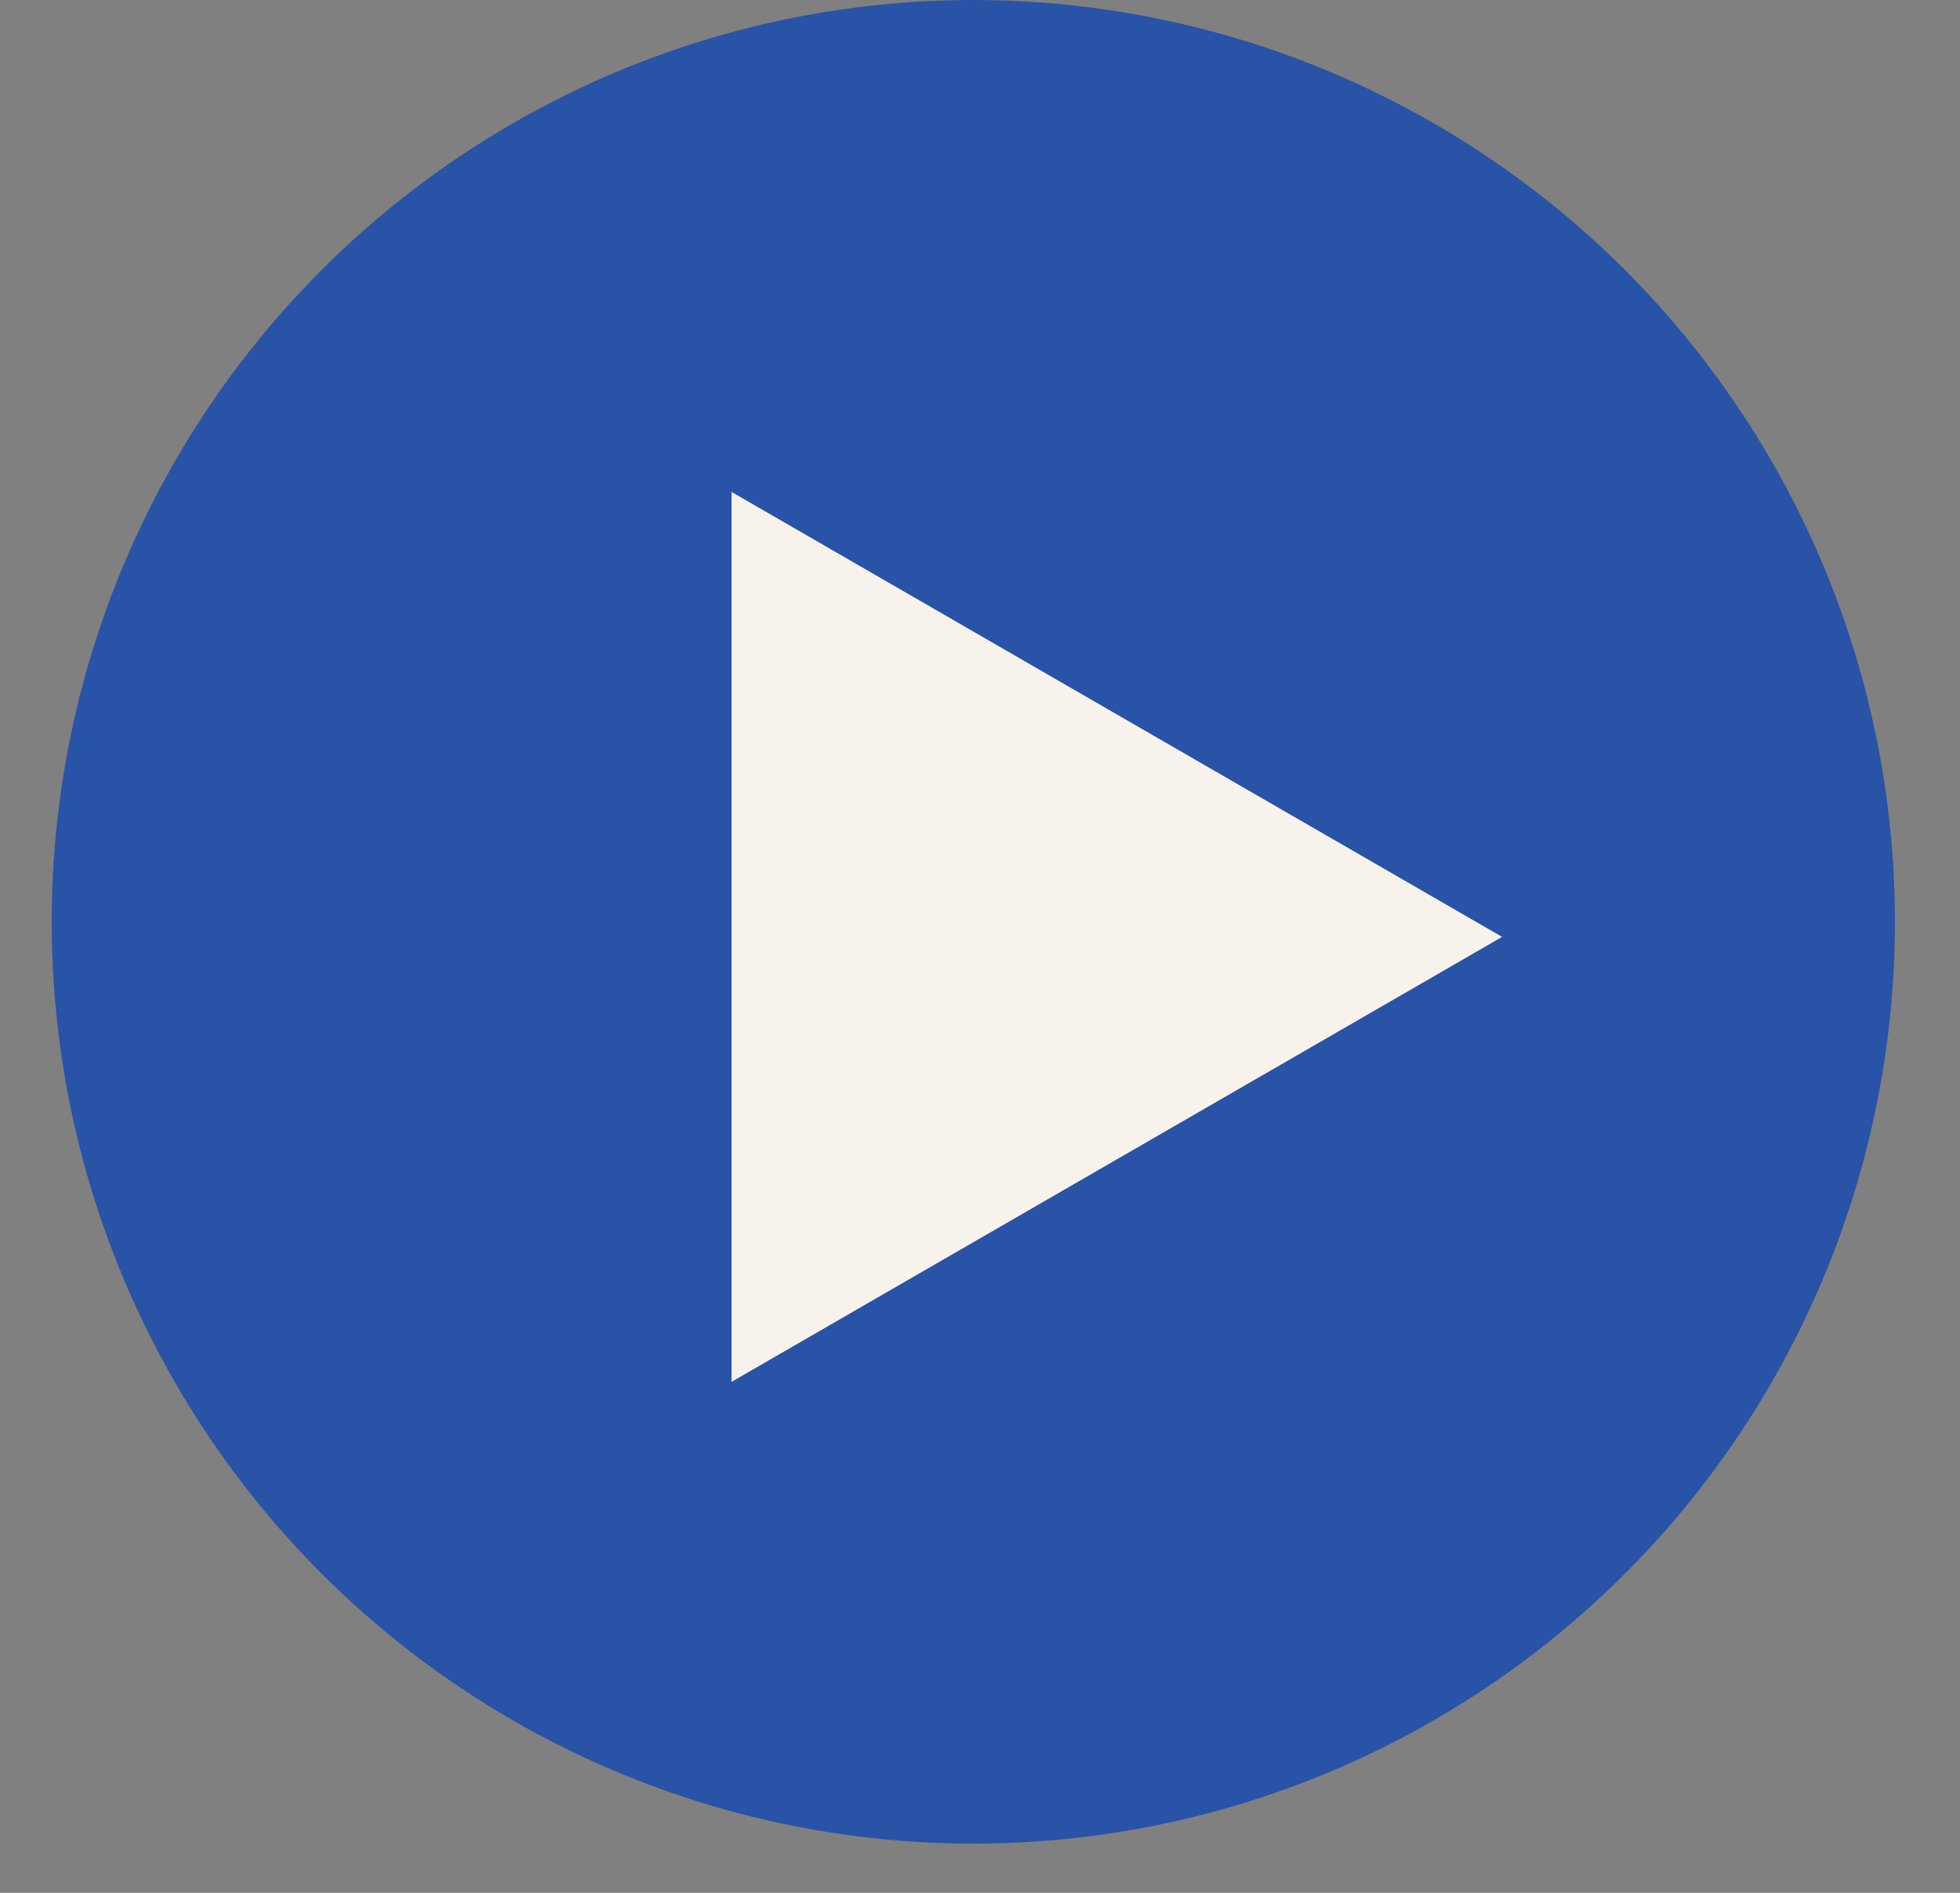
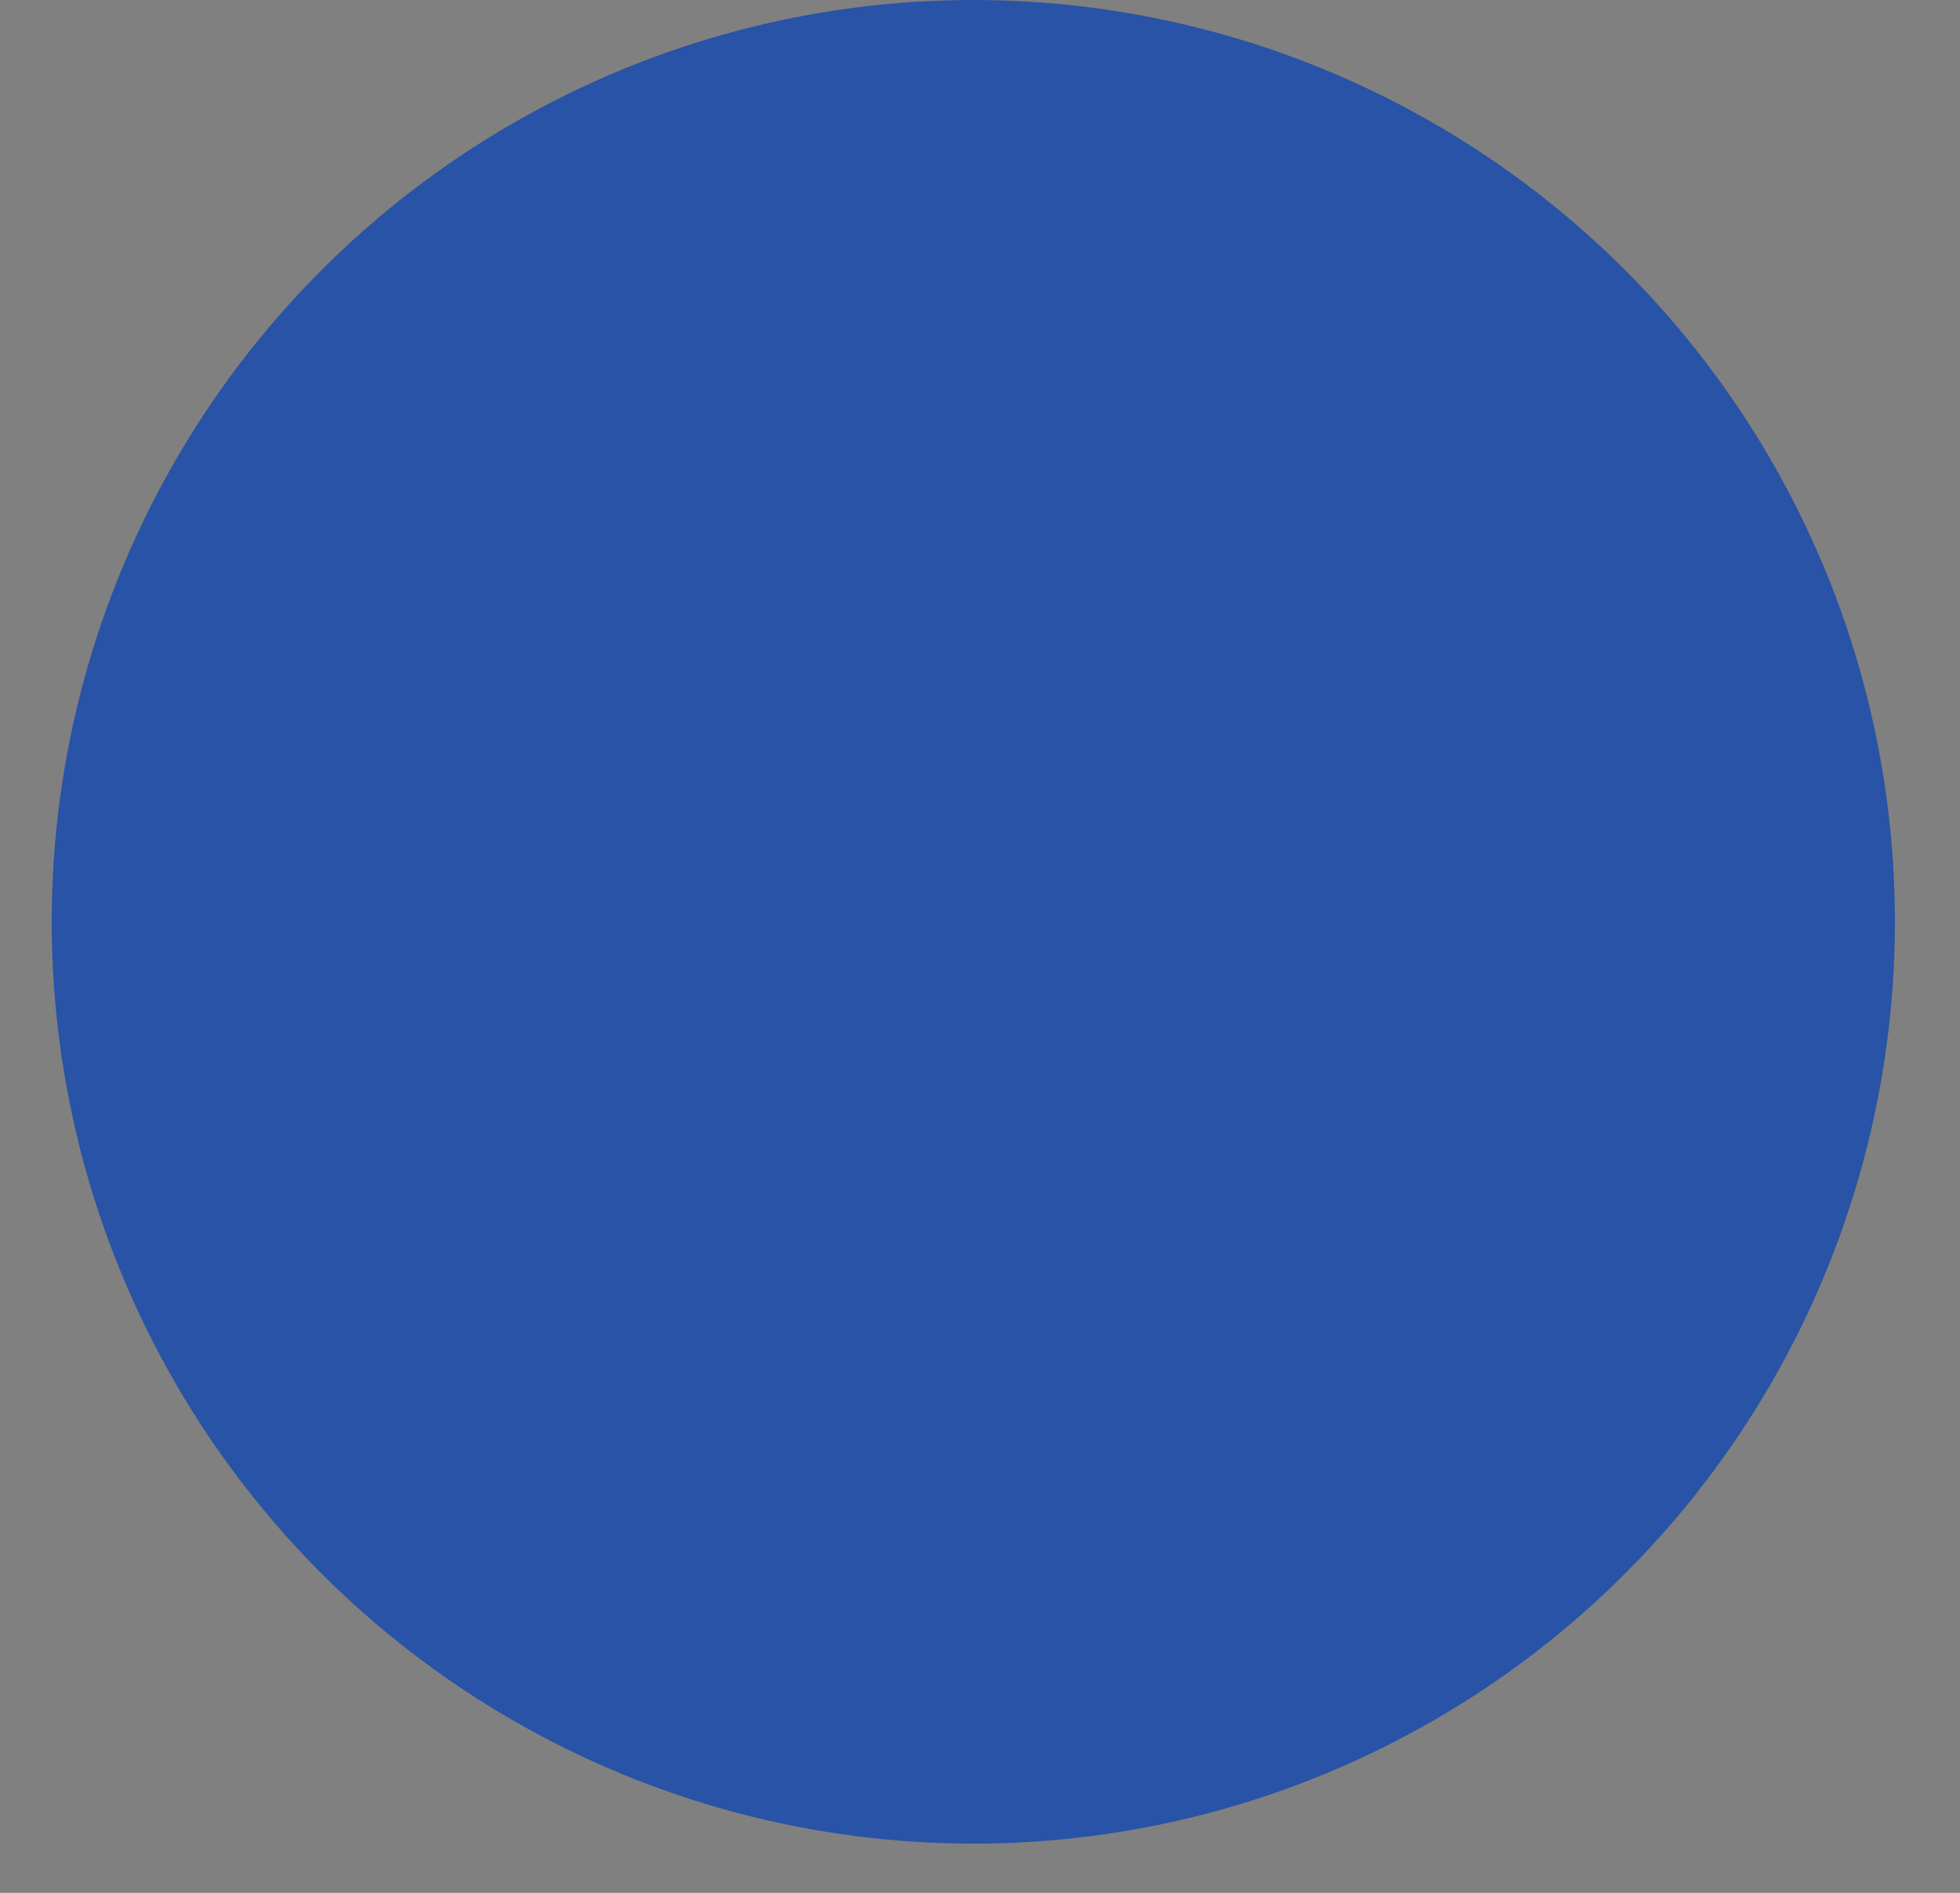
<svg xmlns="http://www.w3.org/2000/svg" width="29" height="28" viewBox="0 0 29 28" fill="none">
  <rect x="0" y="0" width="29" height="28" fill="#808080" stroke="none" />
  <circle cx="14.401" cy="13.636" r="13.636" fill="#2853A6" />
-   <path d="M22.225 13.859L10.824 7.277V20.441L22.225 13.859Z" fill="#F8F2EC" />
</svg>